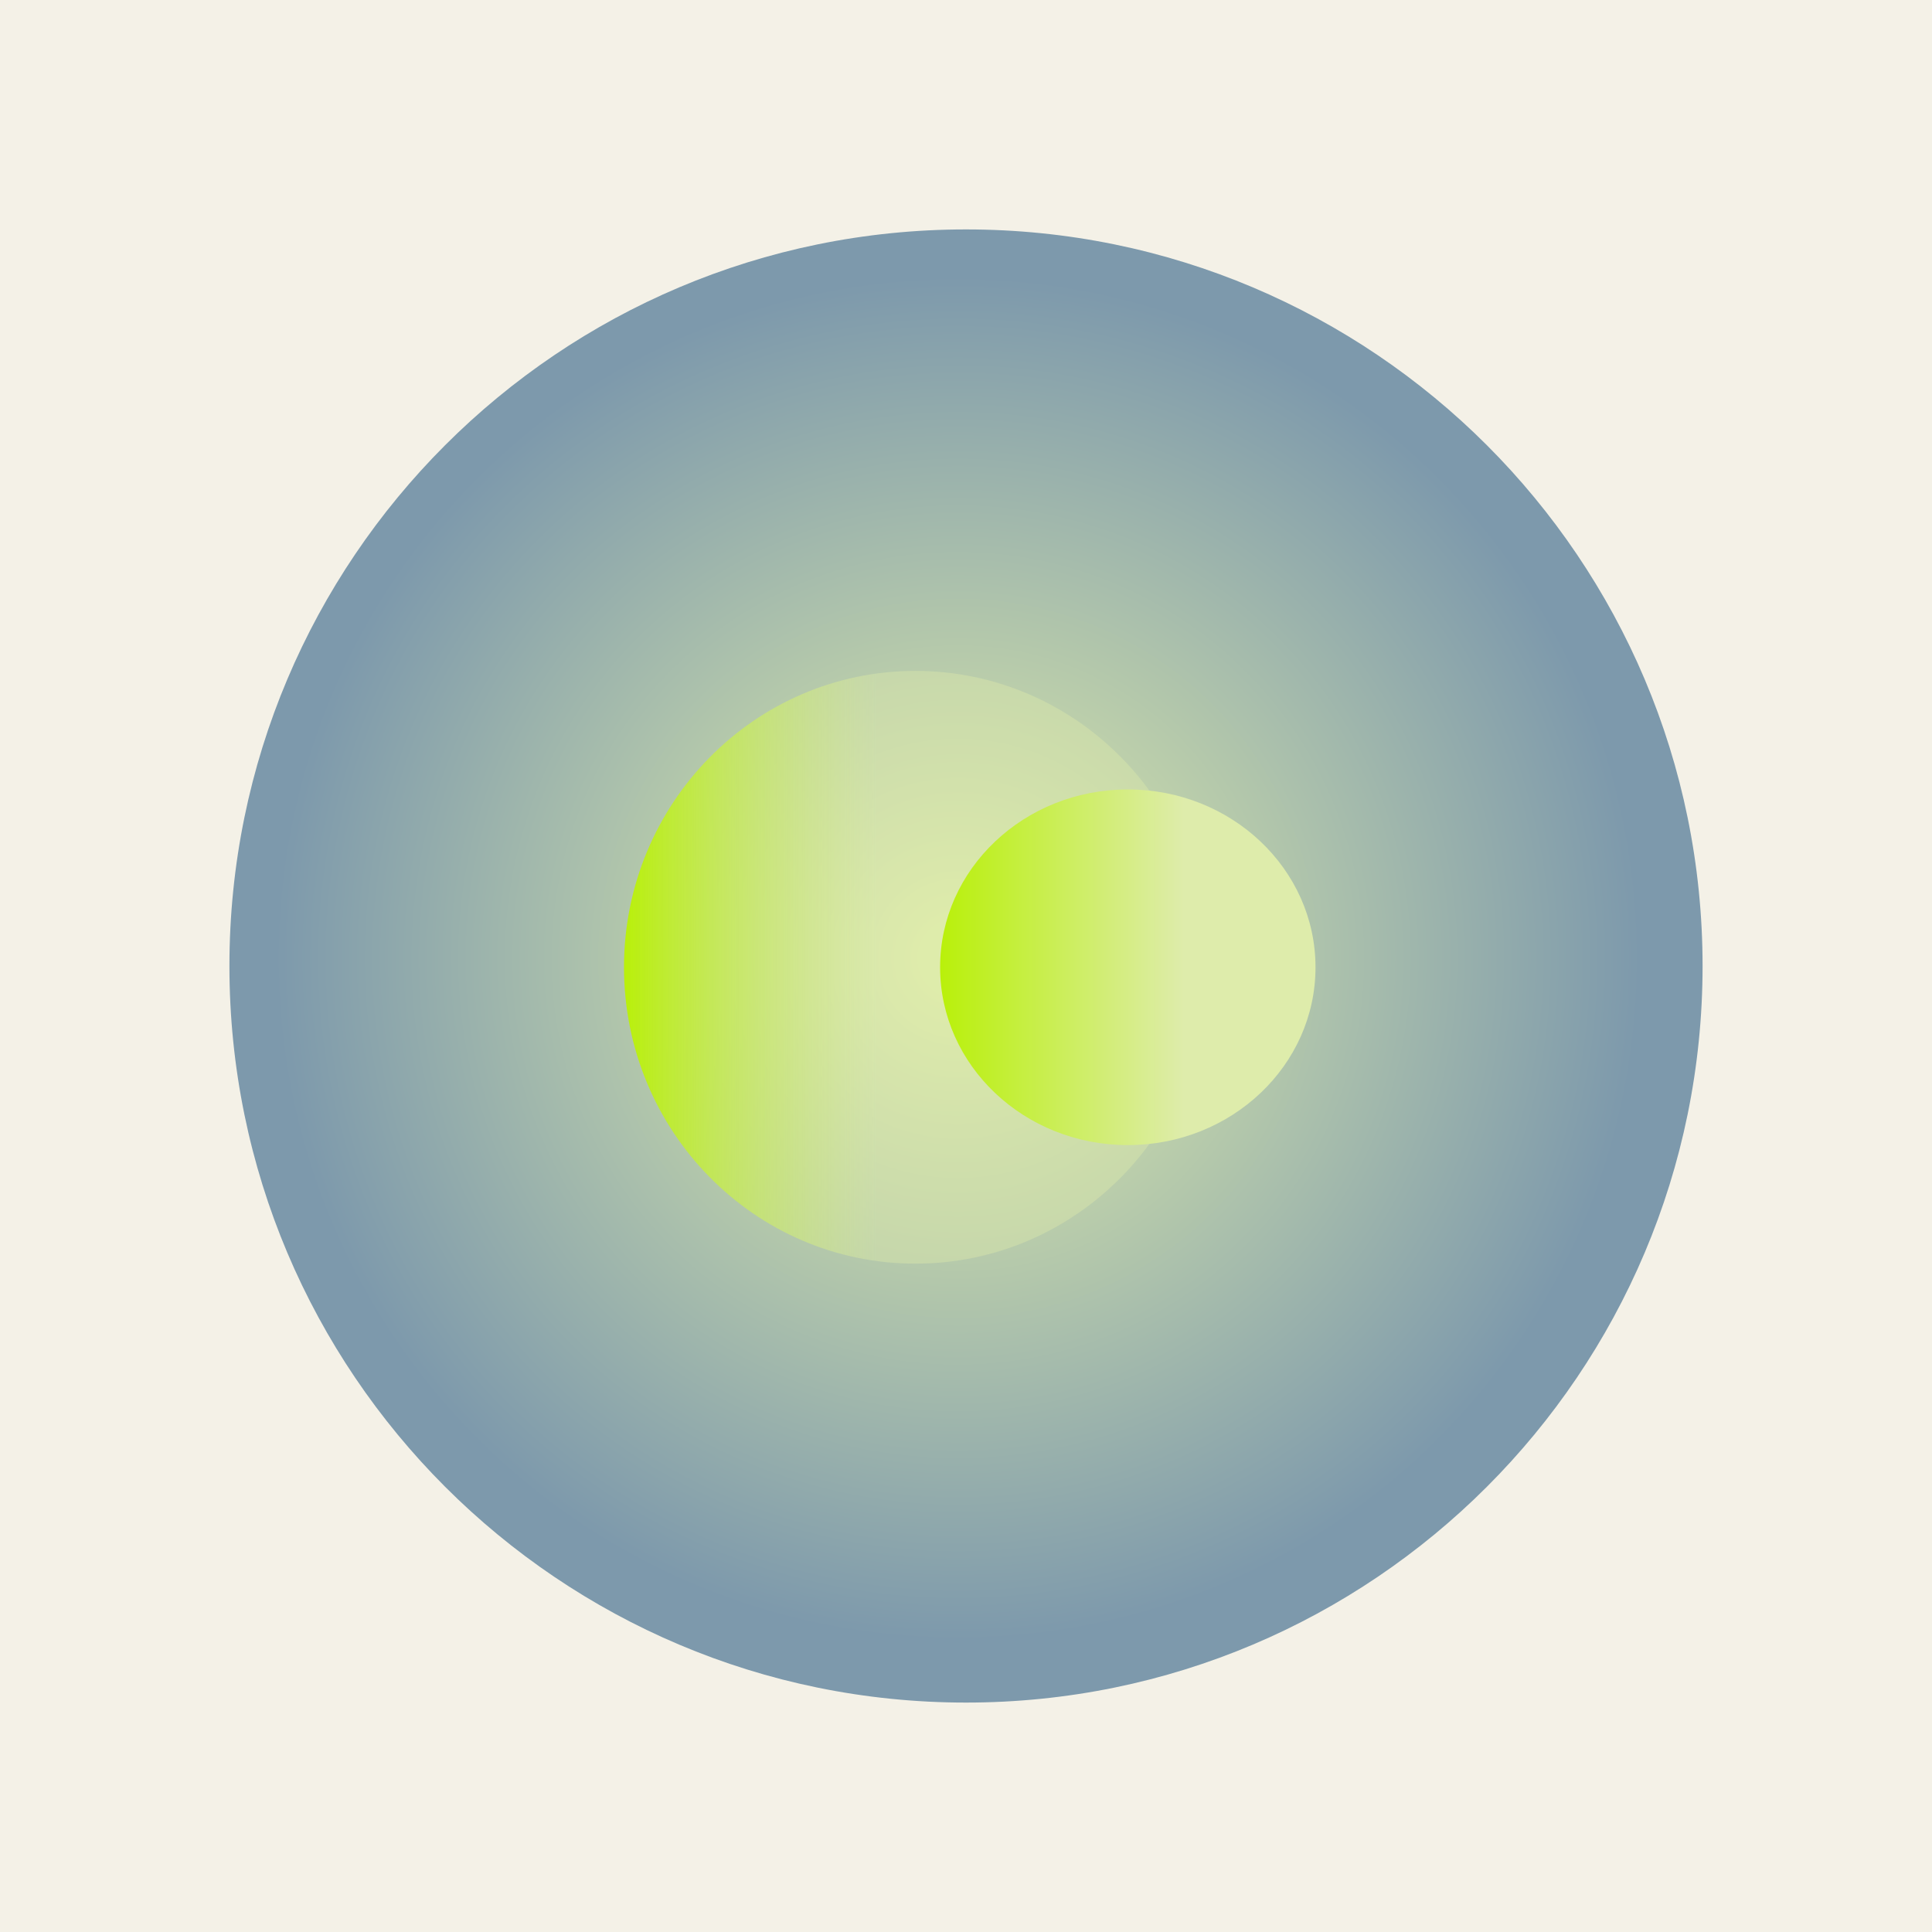
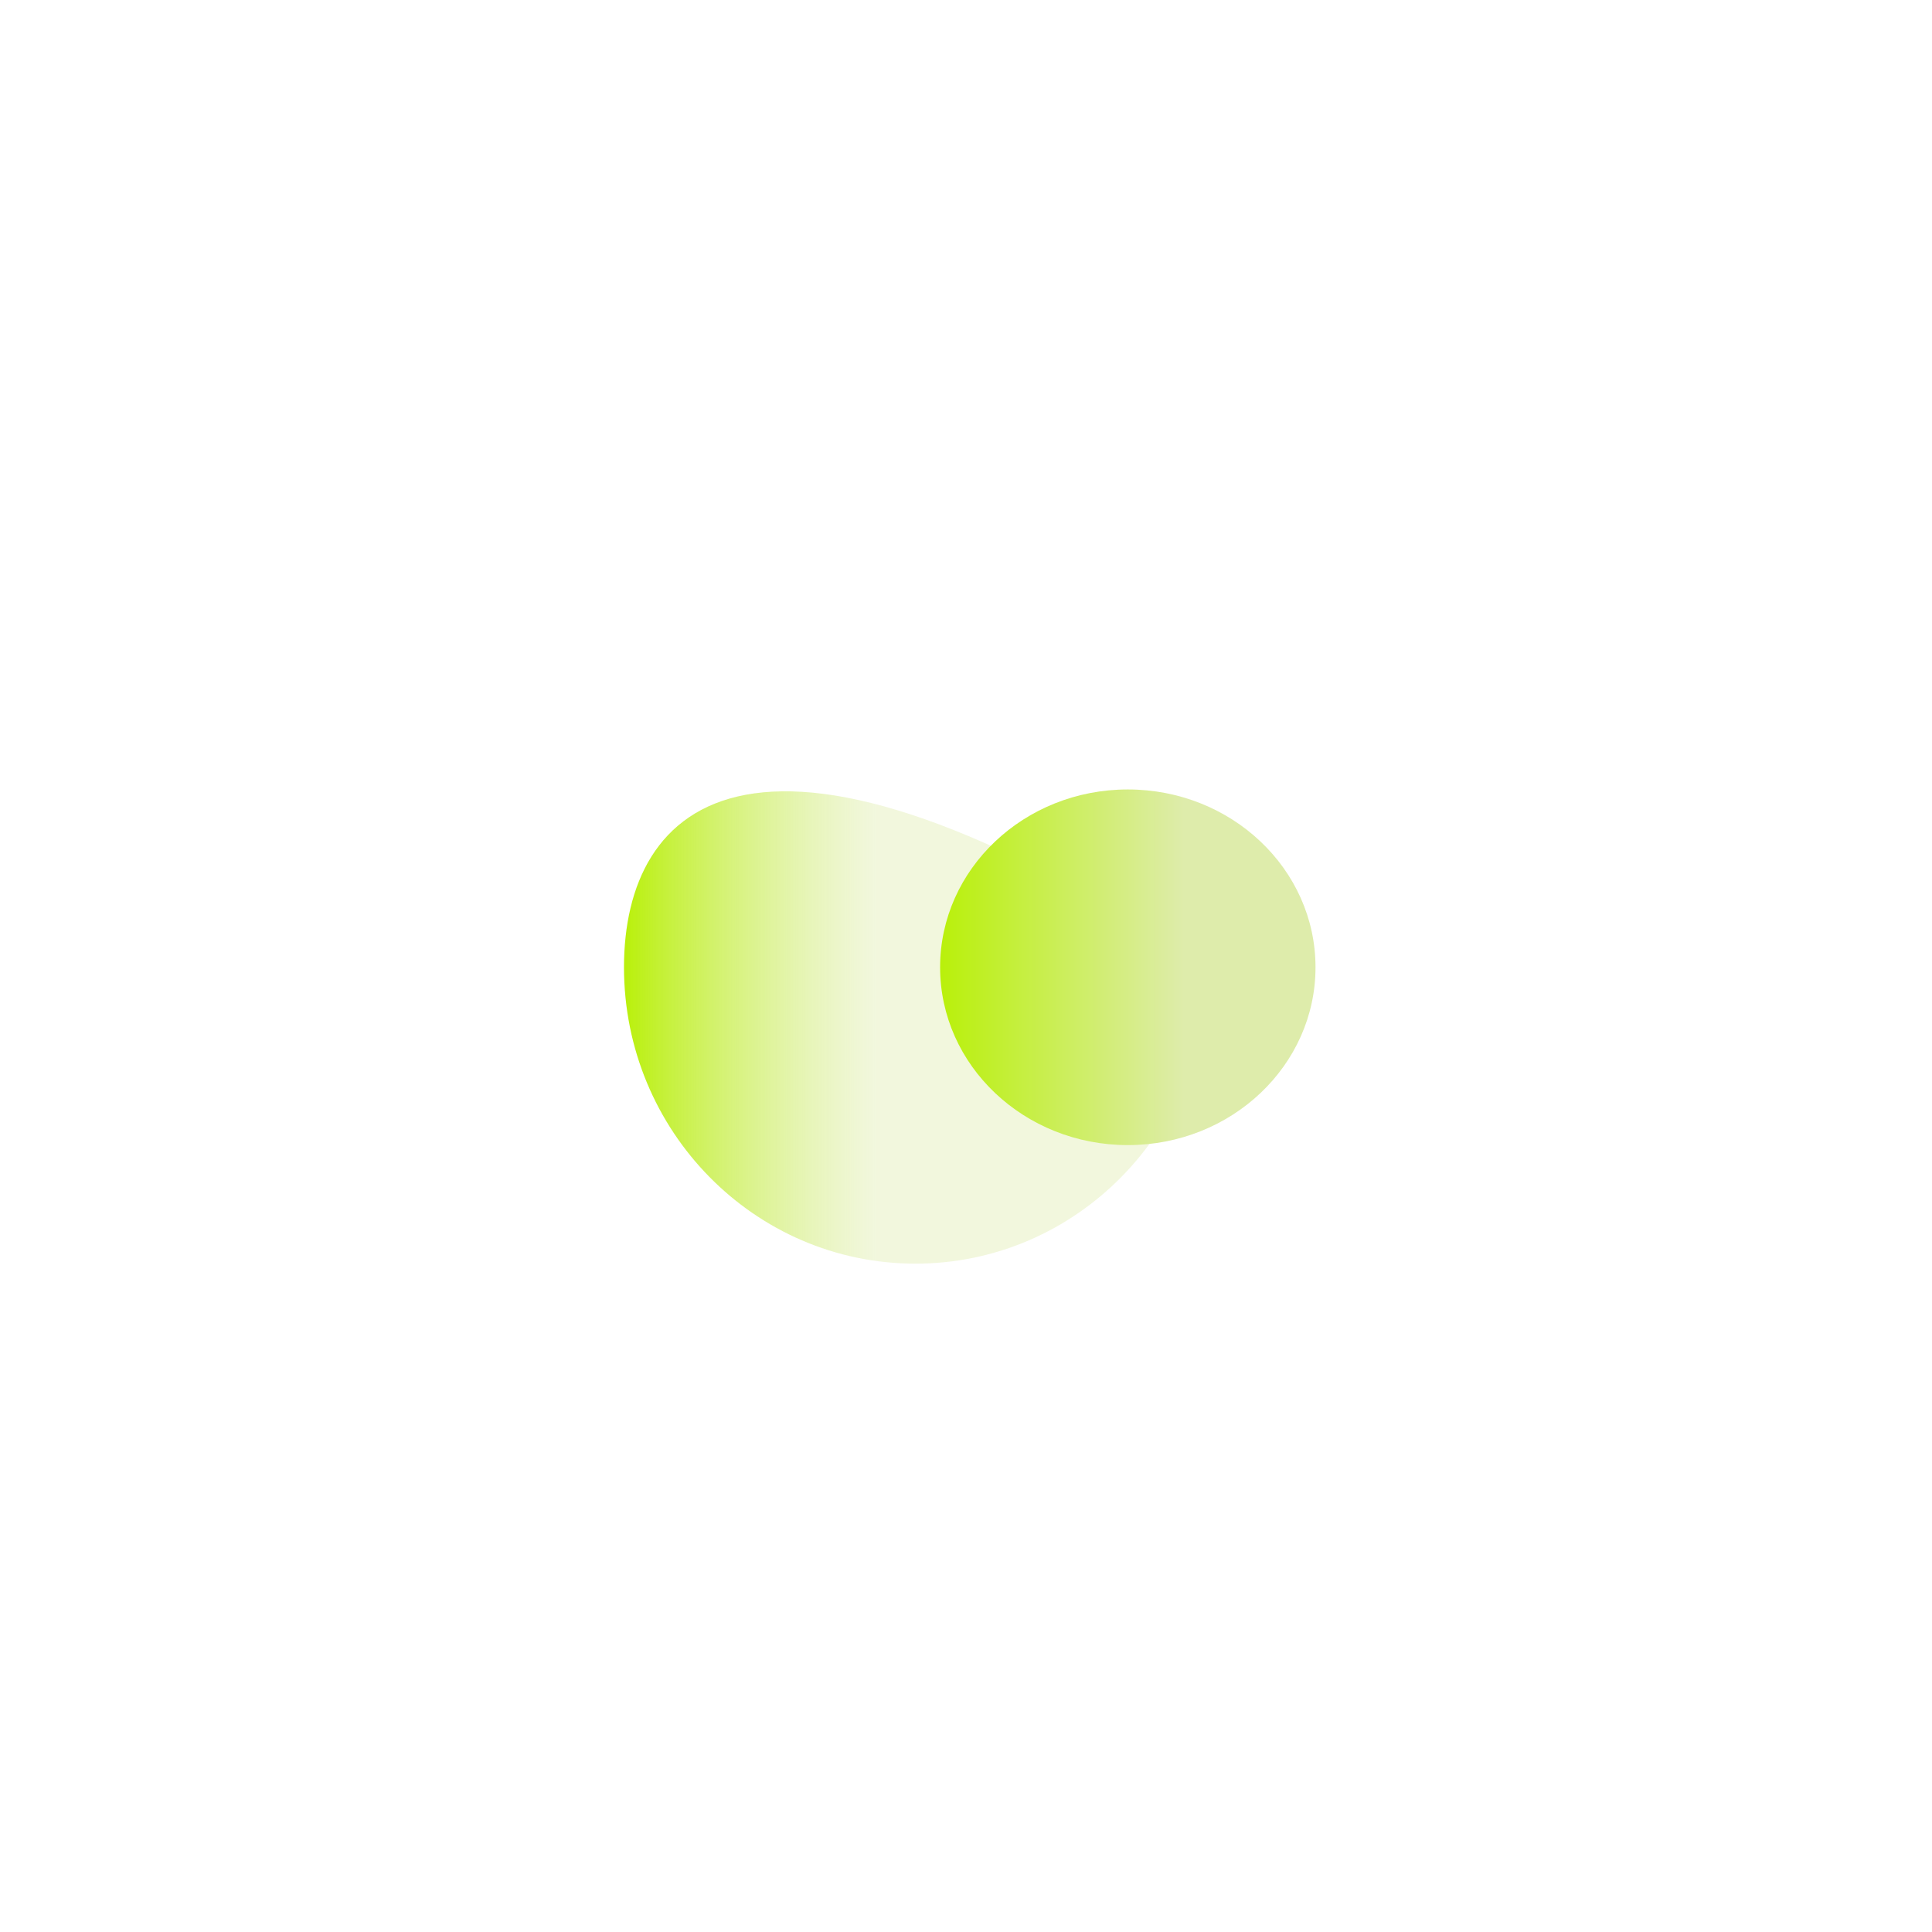
<svg xmlns="http://www.w3.org/2000/svg" width="320" height="320" viewBox="0 0 320 320" fill="none">
-   <rect width="320" height="320" fill="#F4F1E7" />
-   <rect width="320" height="320" fill="#F4F1E7" />
-   <path d="M160 282C227.379 282 282 227.379 282 160C282 92.621 227.379 38 160 38C92.621 38 38 92.621 38 160C38 227.379 92.621 282 160 282Z" fill="url(#paint0_radial_7725_79296)" />
-   <path d="M151.621 209.3C178.28 209.3 199.891 187.322 199.891 160.212C199.891 133.101 178.28 111.124 151.621 111.124C124.963 111.124 103.352 133.101 103.352 160.212C103.352 187.322 124.963 209.3 151.621 209.3Z" fill="url(#paint1_linear_7725_79296)" />
+   <path d="M151.621 209.3C178.28 209.3 199.891 187.322 199.891 160.212C124.963 111.124 103.352 133.101 103.352 160.212C103.352 187.322 124.963 209.3 151.621 209.3Z" fill="url(#paint1_linear_7725_79296)" />
  <path d="M186.8 189.664C203.97 189.664 217.889 176.478 217.889 160.212C217.889 143.945 203.97 130.759 186.8 130.759C169.63 130.759 155.711 143.945 155.711 160.212C155.711 176.478 169.63 189.664 186.8 189.664Z" fill="url(#paint2_linear_7725_79296)" />
  <defs>
    <radialGradient id="paint0_radial_7725_79296" cx="0" cy="0" r="1" gradientUnits="userSpaceOnUse" gradientTransform="translate(158.642 158.724) scale(121.885)">
      <stop offset="0.05" stop-color="#DEECAB" />
      <stop offset="0.93" stop-color="#7D99AC" />
    </radialGradient>
    <linearGradient id="paint1_linear_7725_79296" x1="103.377" y1="160.212" x2="145.076" y2="160.212" gradientUnits="userSpaceOnUse">
      <stop stop-color="#B9F00A" />
      <stop offset="1" stop-color="#DEECAB" stop-opacity="0.4" />
    </linearGradient>
    <linearGradient id="paint2_linear_7725_79296" x1="155.711" y1="160.212" x2="217.889" y2="160.212" gradientUnits="userSpaceOnUse">
      <stop stop-color="#B9F00A" />
      <stop offset="0.65" stop-color="#DEECAB" />
    </linearGradient>
  </defs>
</svg>